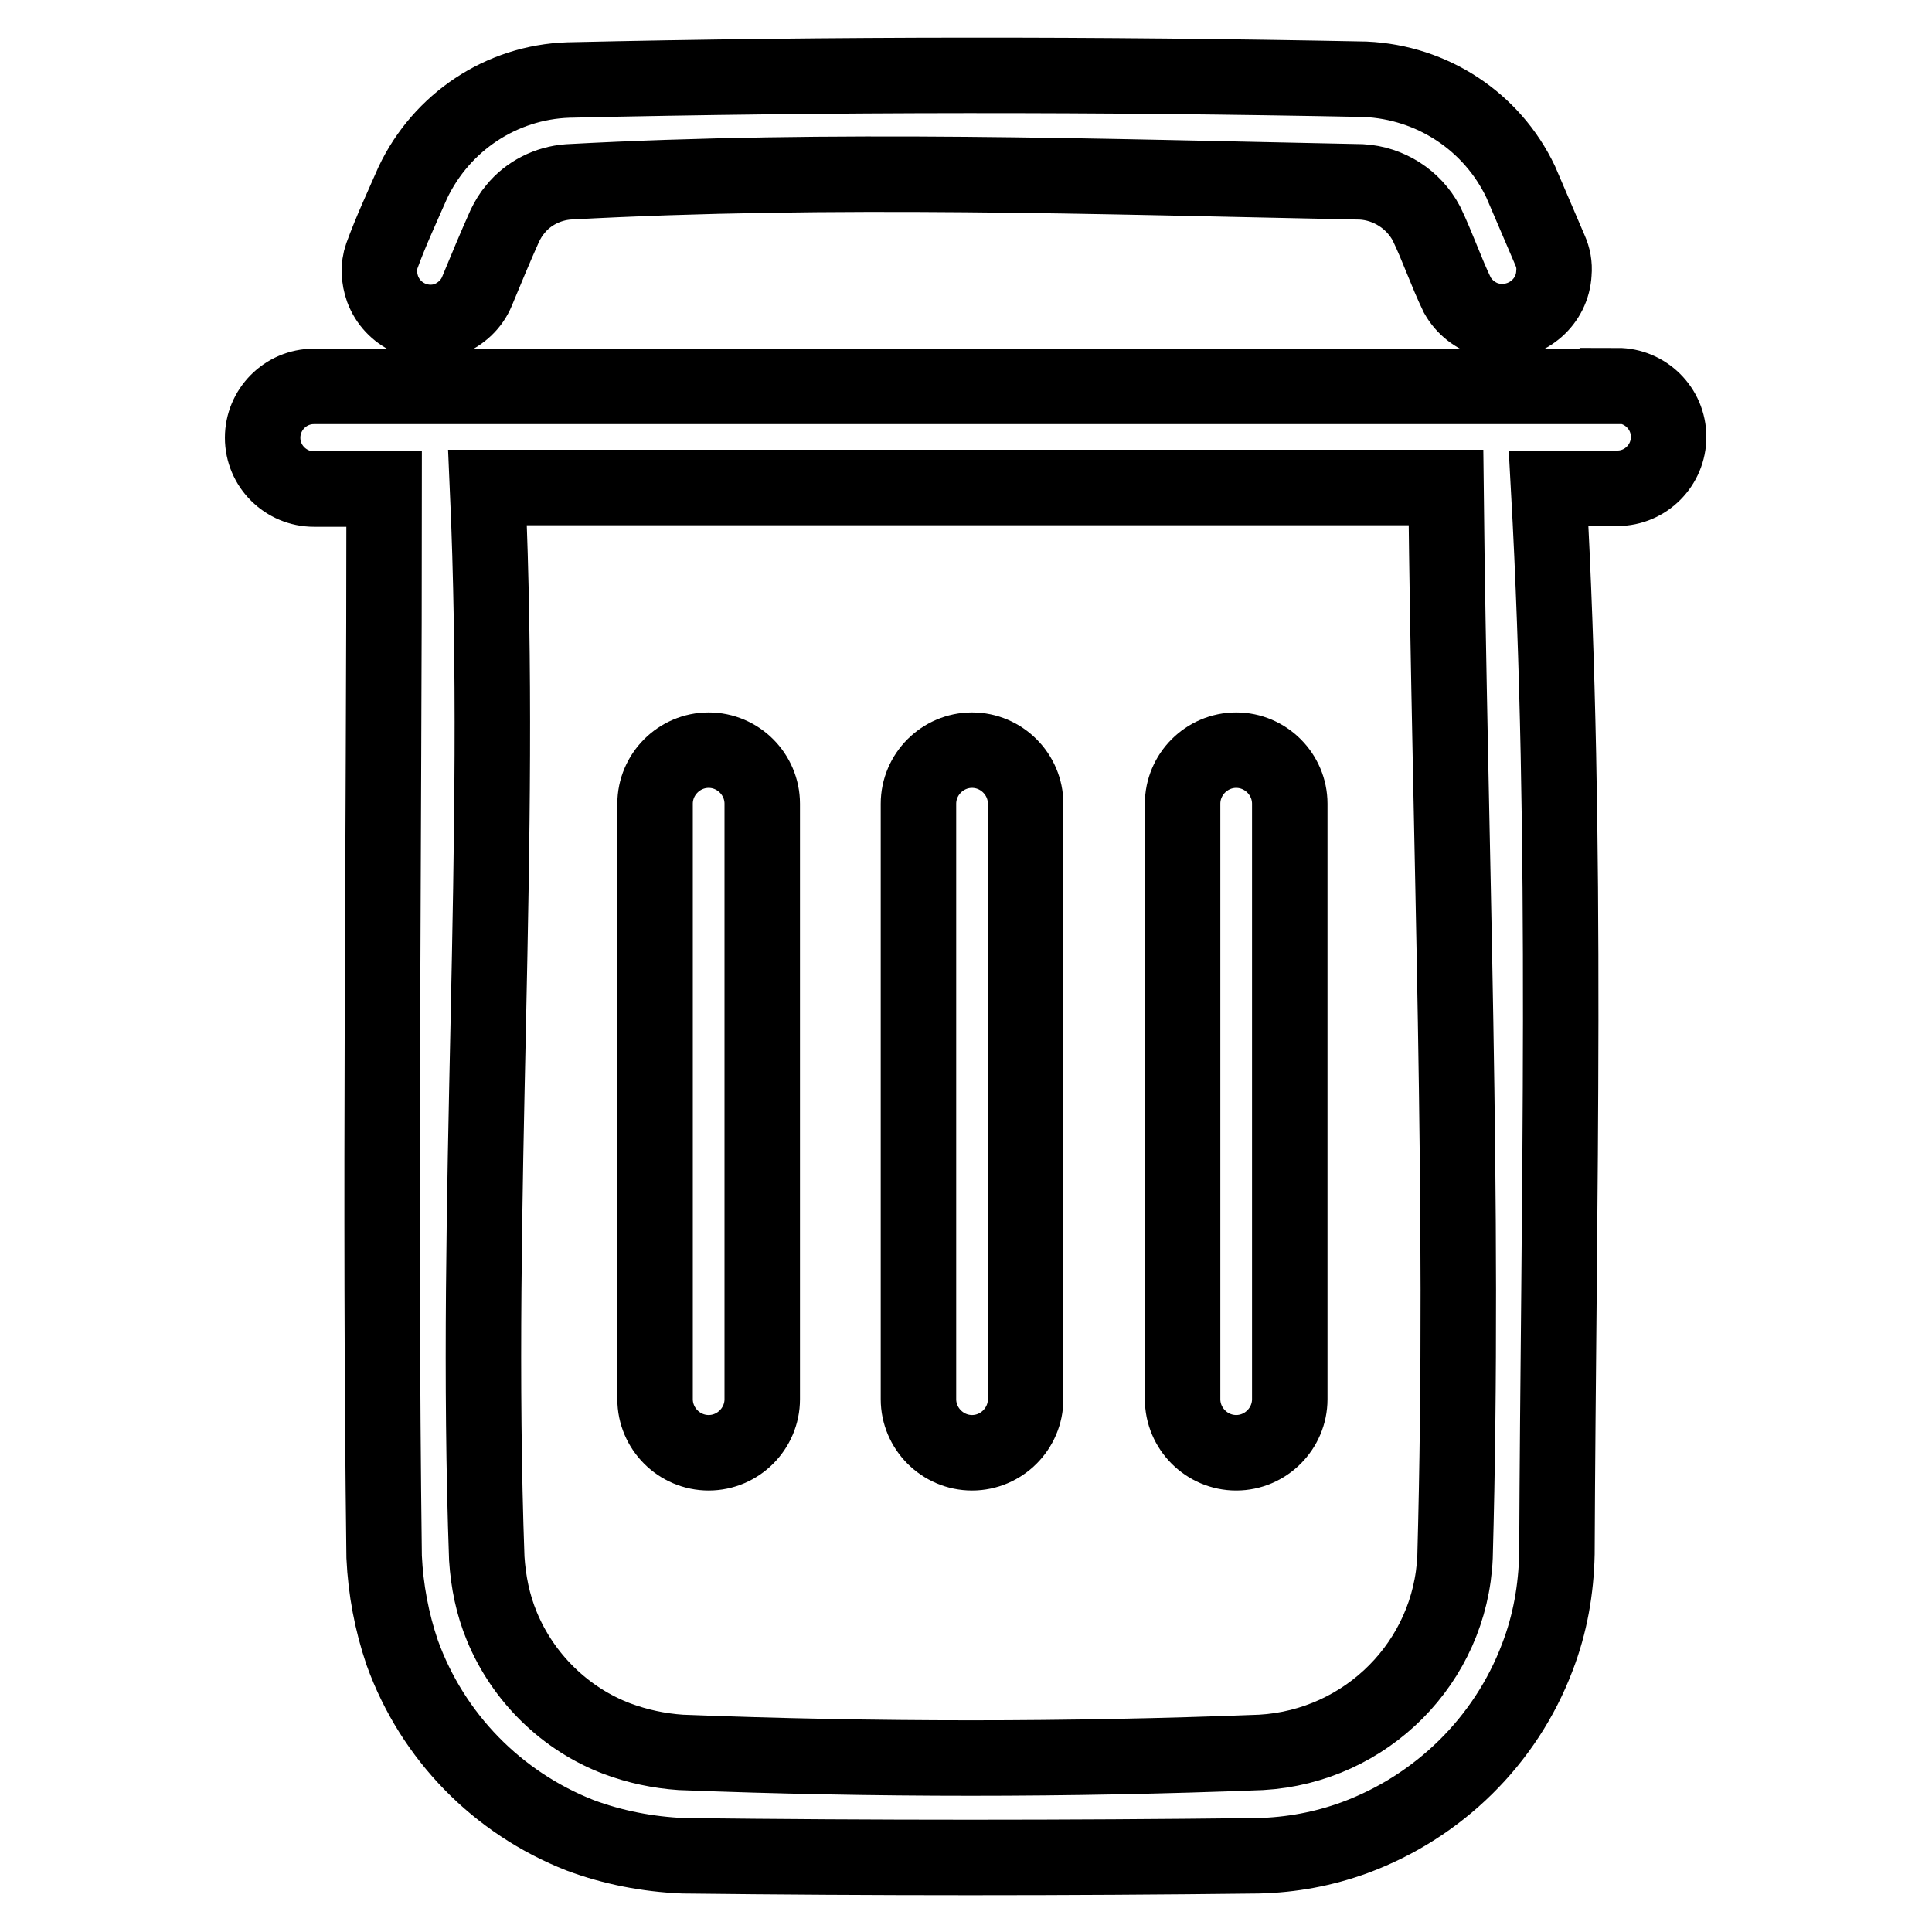
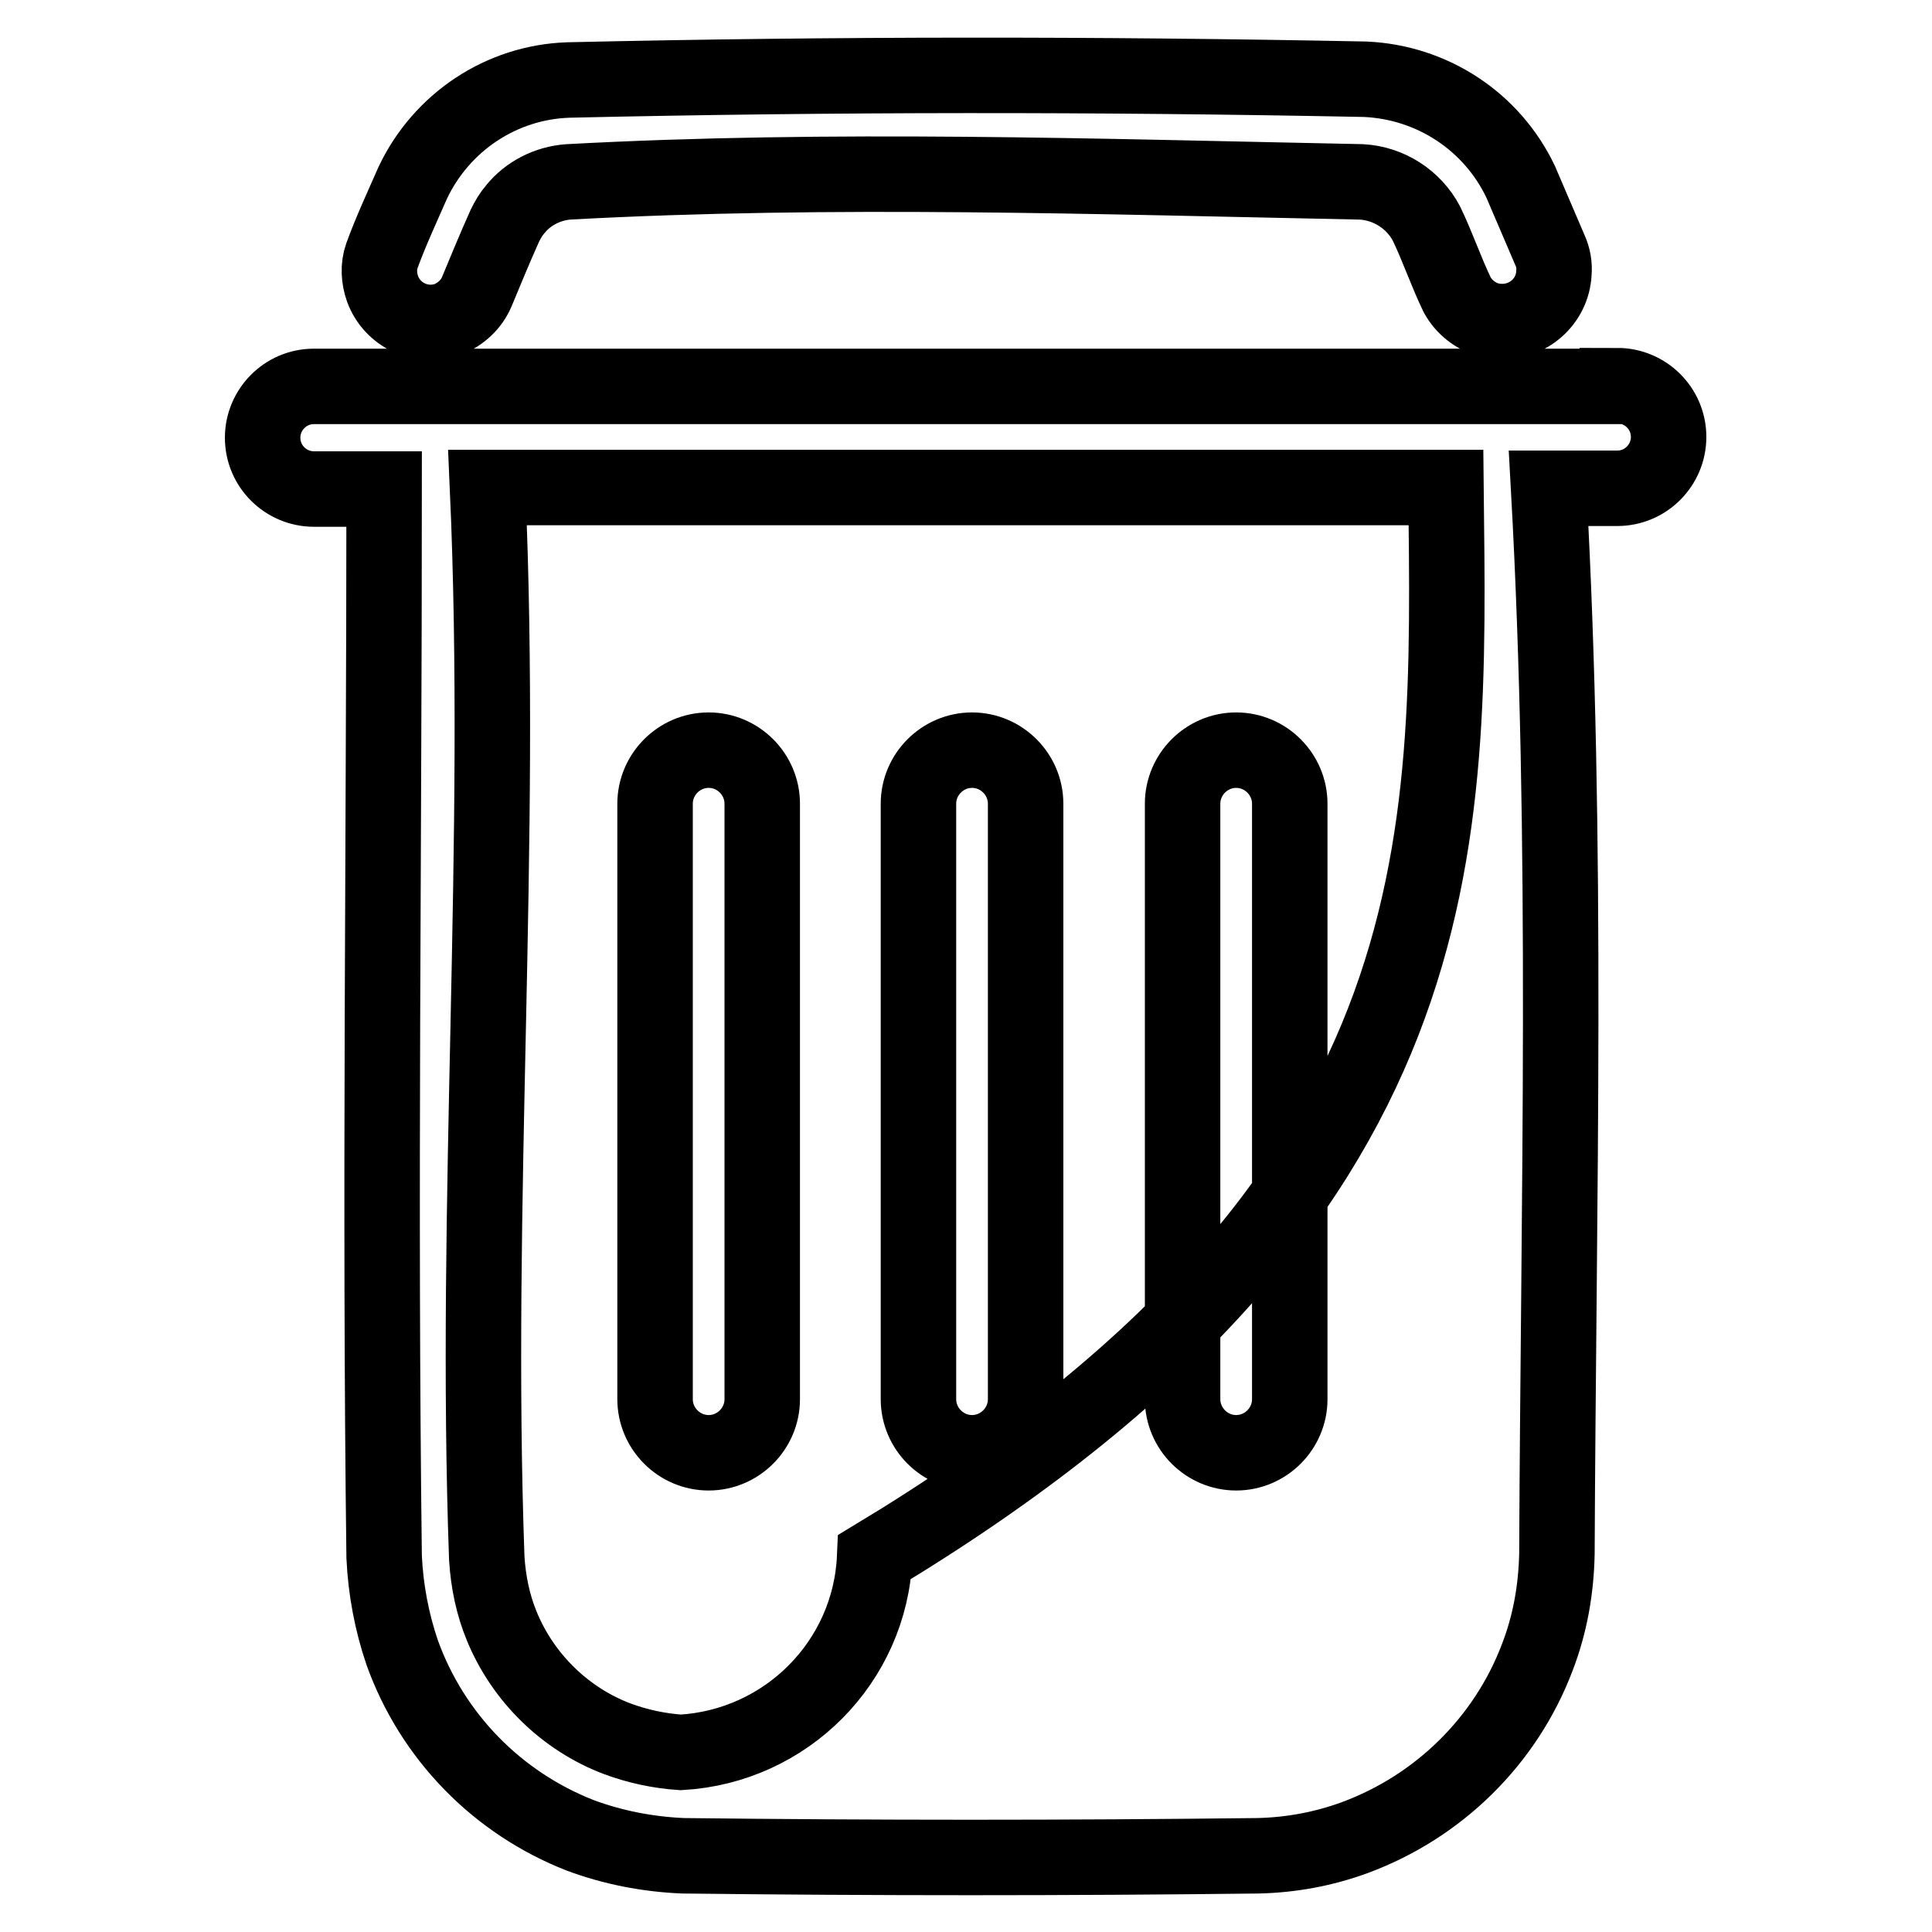
<svg xmlns="http://www.w3.org/2000/svg" version="1.1" x="0px" y="0px" viewBox="0 0 256 256" enable-background="new 0 0 256 256" xml:space="preserve">
  <g>
-     <path stroke-width="10" fill-opacity="0" stroke="#000000" d="M214.3,51.1c3.7,0,6.8,3,6.8,6.8c0,3.7-3,6.8-6.8,6.8h-9.1c2.6,47,1.3,94.1,1.1,141.2 c-0.1,4.7-0.9,9.3-2.6,13.7c-4.2,11.1-13.1,19.8-24.2,23.9c-4.1,1.5-8.4,2.3-12.8,2.4c-25.4,0.3-50.8,0.3-76.2,0 c-4.7-0.2-9.3-1.1-13.6-2.7c-11-4.3-19.6-13.1-23.6-24.2c-1.4-4.1-2.2-8.4-2.4-12.7c-0.6-47.2,0-94.3,0-141.5h-9.3 c-3.7,0-6.8-3-6.8-6.8c0-3.7,3-6.8,6.8-6.8c0,0,0,0,0,0H214.3z M191.6,64.6h-127c2.1,47.2-1.8,94.6-0.1,141.9c0.2,3.1,0.8,6.1,2,9 c2.8,6.8,8.4,12.3,15.3,14.9c2.7,1,5.5,1.6,8.4,1.8c25.6,1,51.3,1,76.9,0c14-0.8,25.1-12,25.7-25.9 C194.1,159.1,192.1,111.8,191.6,64.6z M101,106.5c0-3.9-3.2-7.1-7.1-7.1s-7.1,3.2-7.1,7.1v78.9c0,3.9,3.2,7.1,7.1,7.1 s7.1-3.2,7.1-7.1V106.5z M135.9,106.5c0-3.9-3.2-7.1-7.1-7.1c-3.9,0-7.1,3.2-7.1,7.1v78.9c0,3.9,3.2,7.1,7.1,7.1 c3.9,0,7.1-3.2,7.1-7.1V106.5z M170.9,106.5c0-3.9-3.2-7.1-7.1-7.1c-3.9,0-7.1,3.2-7.1,7.1v78.9c0,3.9,3.2,7.1,7.1,7.1 c3.9,0,7.1-3.2,7.1-7.1V106.5z M180.9,10.5c8.9,0.4,16.8,5.6,20.6,13.6c1.3,3,2.6,6.1,3.9,9.1c0.4,0.9,0.6,1.9,0.5,3 c-0.2,3.8-3.5,6.6-7.2,6.4c-0.5,0-0.9-0.1-1.4-0.2c-1.8-0.5-3.3-1.7-4.2-3.3c-1.5-3.1-2.6-6.4-4.1-9.5c-1.7-3.2-5-5.3-8.6-5.5 c-35-0.7-70.1-1.9-105.1,0c-2.7,0.2-5.3,1.5-7,3.6c-0.6,0.7-1,1.4-1.4,2.2c-1.3,2.9-2.5,5.8-3.7,8.7c-0.7,1.7-2.1,3-3.8,3.7 c-3.5,1.3-7.4-0.5-8.7-4c-0.5-1.4-0.6-3-0.1-4.4c1.2-3.3,2.7-6.5,4.1-9.7c3.8-8,11.7-13.3,20.6-13.6 C110.4,9.8,145.6,9.8,180.9,10.5z" />
+     <path stroke-width="10" fill-opacity="0" stroke="#000000" d="M214.3,51.1c3.7,0,6.8,3,6.8,6.8c0,3.7-3,6.8-6.8,6.8h-9.1c2.6,47,1.3,94.1,1.1,141.2 c-0.1,4.7-0.9,9.3-2.6,13.7c-4.2,11.1-13.1,19.8-24.2,23.9c-4.1,1.5-8.4,2.3-12.8,2.4c-25.4,0.3-50.8,0.3-76.2,0 c-4.7-0.2-9.3-1.1-13.6-2.7c-11-4.3-19.6-13.1-23.6-24.2c-1.4-4.1-2.2-8.4-2.4-12.7c-0.6-47.2,0-94.3,0-141.5h-9.3 c-3.7,0-6.8-3-6.8-6.8c0-3.7,3-6.8,6.8-6.8c0,0,0,0,0,0H214.3z M191.6,64.6h-127c2.1,47.2-1.8,94.6-0.1,141.9c0.2,3.1,0.8,6.1,2,9 c2.8,6.8,8.4,12.3,15.3,14.9c2.7,1,5.5,1.6,8.4,1.8c14-0.8,25.1-12,25.7-25.9 C194.1,159.1,192.1,111.8,191.6,64.6z M101,106.5c0-3.9-3.2-7.1-7.1-7.1s-7.1,3.2-7.1,7.1v78.9c0,3.9,3.2,7.1,7.1,7.1 s7.1-3.2,7.1-7.1V106.5z M135.9,106.5c0-3.9-3.2-7.1-7.1-7.1c-3.9,0-7.1,3.2-7.1,7.1v78.9c0,3.9,3.2,7.1,7.1,7.1 c3.9,0,7.1-3.2,7.1-7.1V106.5z M170.9,106.5c0-3.9-3.2-7.1-7.1-7.1c-3.9,0-7.1,3.2-7.1,7.1v78.9c0,3.9,3.2,7.1,7.1,7.1 c3.9,0,7.1-3.2,7.1-7.1V106.5z M180.9,10.5c8.9,0.4,16.8,5.6,20.6,13.6c1.3,3,2.6,6.1,3.9,9.1c0.4,0.9,0.6,1.9,0.5,3 c-0.2,3.8-3.5,6.6-7.2,6.4c-0.5,0-0.9-0.1-1.4-0.2c-1.8-0.5-3.3-1.7-4.2-3.3c-1.5-3.1-2.6-6.4-4.1-9.5c-1.7-3.2-5-5.3-8.6-5.5 c-35-0.7-70.1-1.9-105.1,0c-2.7,0.2-5.3,1.5-7,3.6c-0.6,0.7-1,1.4-1.4,2.2c-1.3,2.9-2.5,5.8-3.7,8.7c-0.7,1.7-2.1,3-3.8,3.7 c-3.5,1.3-7.4-0.5-8.7-4c-0.5-1.4-0.6-3-0.1-4.4c1.2-3.3,2.7-6.5,4.1-9.7c3.8-8,11.7-13.3,20.6-13.6 C110.4,9.8,145.6,9.8,180.9,10.5z" />
  </g>
</svg>